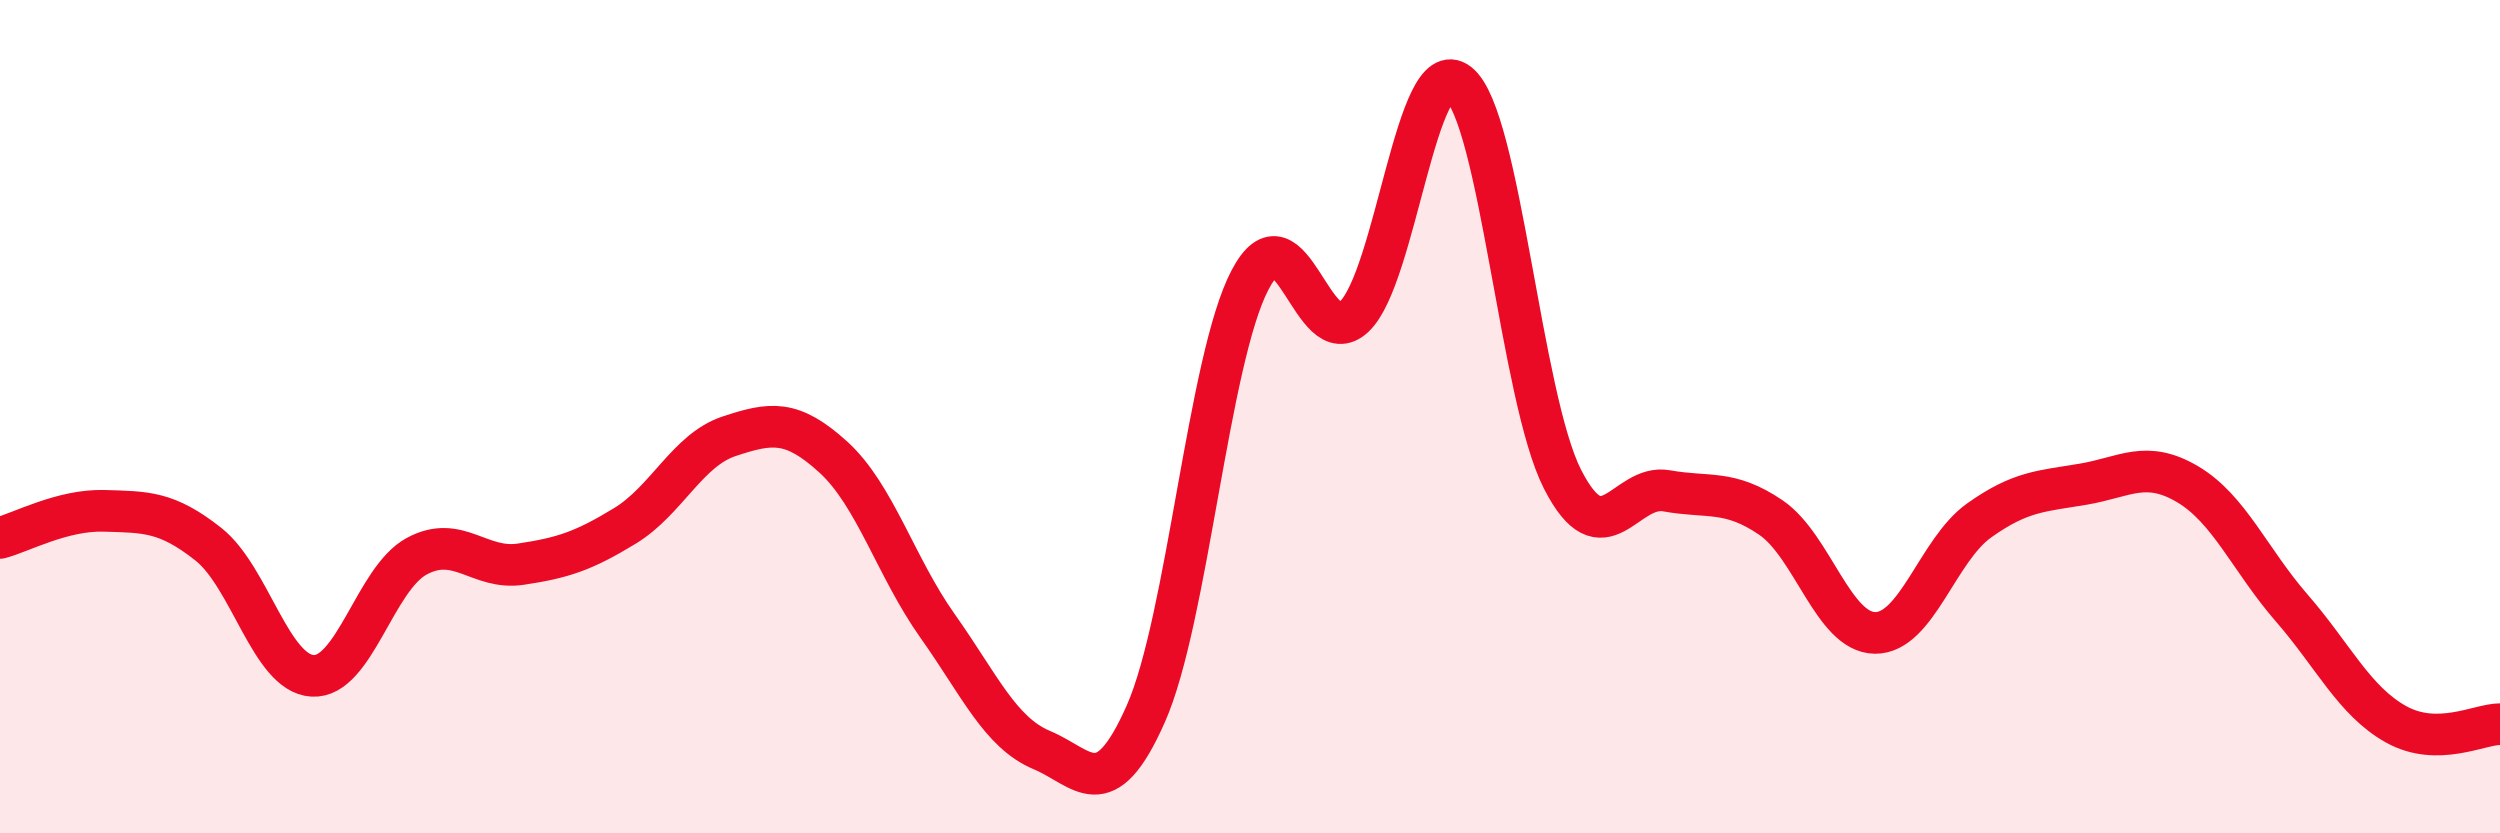
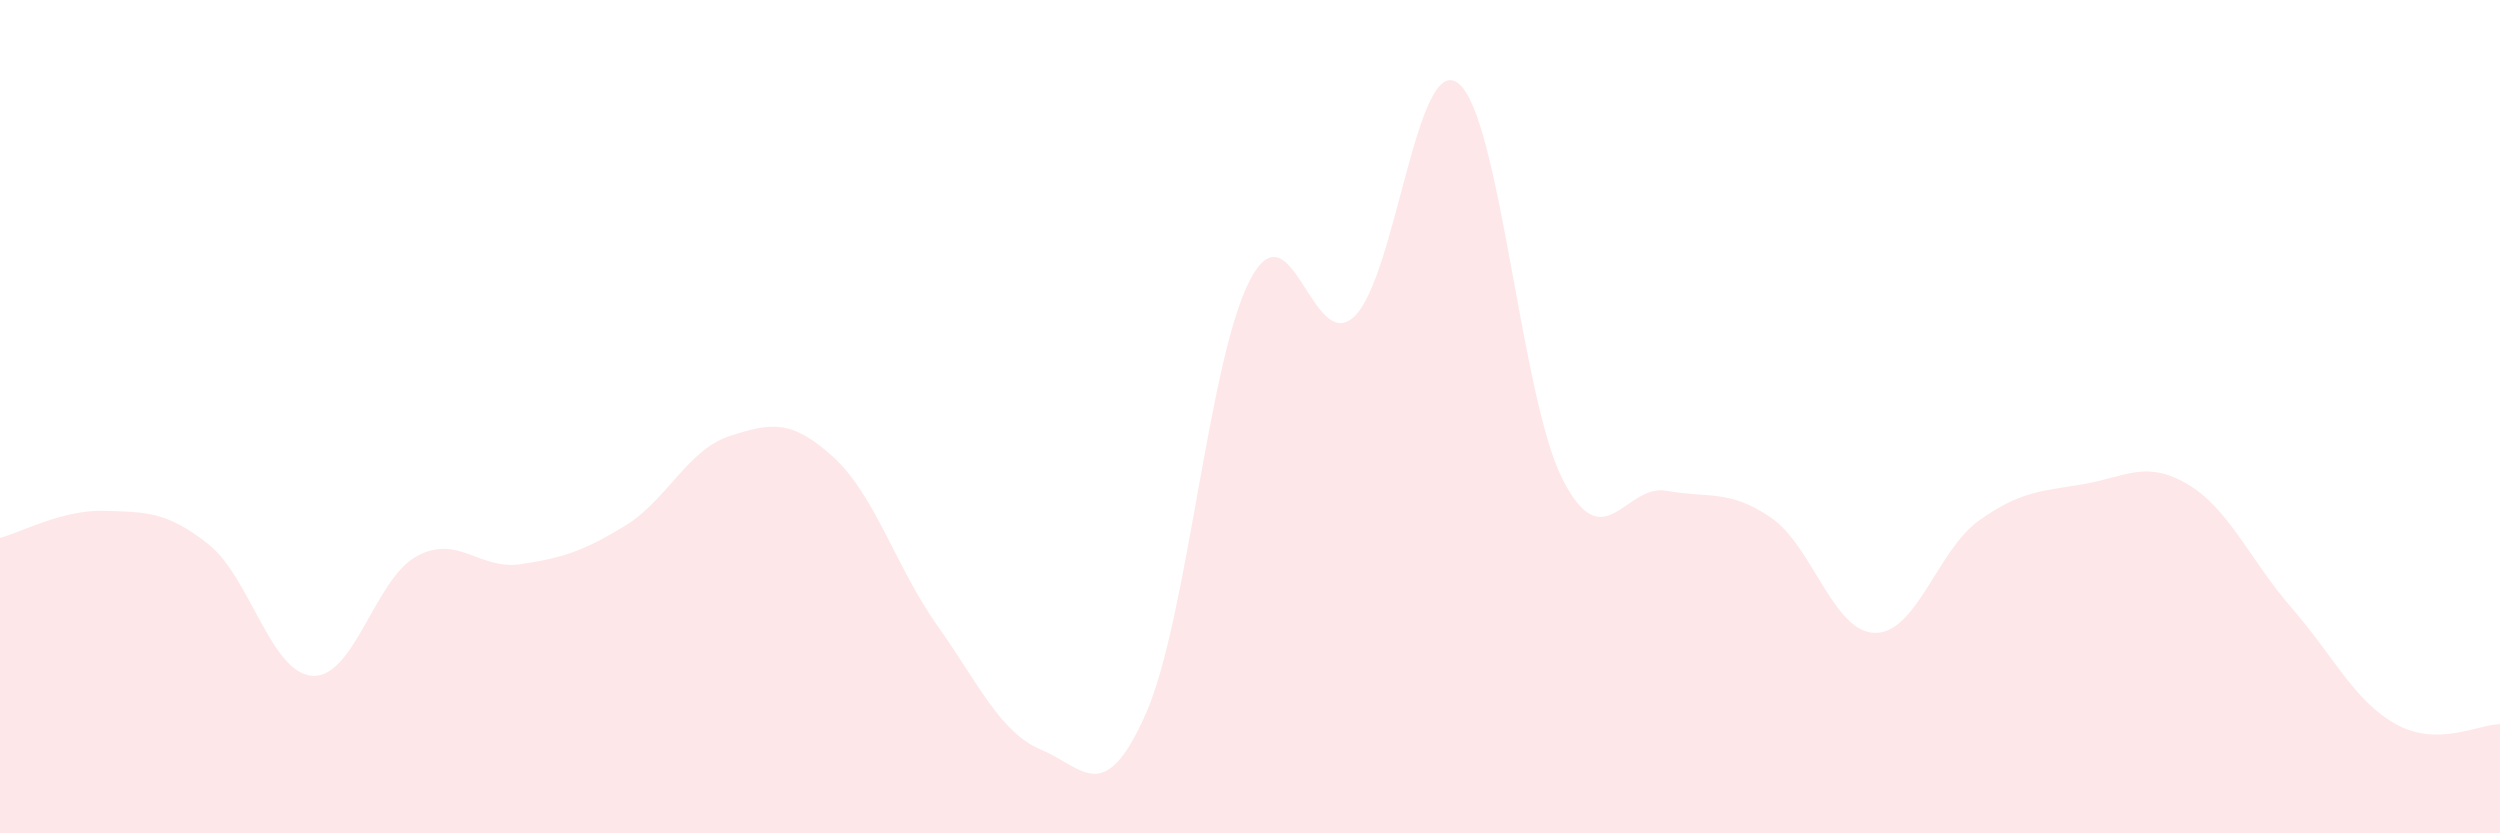
<svg xmlns="http://www.w3.org/2000/svg" width="60" height="20" viewBox="0 0 60 20">
  <path d="M 0,12.91 C 0.5,12.78 1.5,12.23 2.5,12.26 C 3.5,12.29 4,12.27 5,13.06 C 6,13.85 6.5,16.16 7.5,16.22 C 8.5,16.28 9,13.89 10,13.35 C 11,12.81 11.5,13.69 12.5,13.54 C 13.5,13.39 14,13.23 15,12.62 C 16,12.01 16.5,10.8 17.5,10.47 C 18.5,10.14 19,10.06 20,10.97 C 21,11.88 21.5,13.61 22.5,15.02 C 23.5,16.43 24,17.58 25,18 C 26,18.42 26.5,19.39 27.5,17.13 C 28.5,14.87 29,8.63 30,6.72 C 31,4.81 31.5,8.54 32.5,7.6 C 33.5,6.66 34,1.22 35,2 C 36,2.78 36.5,9.54 37.5,11.5 C 38.5,13.46 39,11.6 40,11.78 C 41,11.96 41.5,11.74 42.5,12.42 C 43.5,13.1 44,15.18 45,15.19 C 46,15.2 46.5,13.2 47.5,12.49 C 48.5,11.78 49,11.79 50,11.62 C 51,11.45 51.5,11.03 52.5,11.62 C 53.5,12.21 54,13.44 55,14.59 C 56,15.74 56.5,16.82 57.5,17.38 C 58.5,17.94 59.5,17.38 60,17.38L60 20L0 20Z" fill="#EB0A25" opacity="0.1" stroke-linecap="round" stroke-linejoin="round" />
-   <path d="M 0,12.91 C 0.5,12.78 1.5,12.23 2.5,12.26 C 3.5,12.29 4,12.27 5,13.06 C 6,13.85 6.5,16.16 7.5,16.22 C 8.5,16.28 9,13.89 10,13.35 C 11,12.81 11.5,13.69 12.5,13.54 C 13.5,13.39 14,13.23 15,12.62 C 16,12.01 16.5,10.8 17.5,10.47 C 18.5,10.14 19,10.06 20,10.97 C 21,11.88 21.5,13.61 22.5,15.02 C 23.5,16.43 24,17.58 25,18 C 26,18.42 26.5,19.39 27.5,17.13 C 28.5,14.87 29,8.63 30,6.72 C 31,4.81 31.5,8.54 32.5,7.6 C 33.5,6.66 34,1.22 35,2 C 36,2.78 36.5,9.54 37.5,11.5 C 38.5,13.46 39,11.6 40,11.78 C 41,11.96 41.5,11.74 42.5,12.42 C 43.5,13.1 44,15.18 45,15.19 C 46,15.2 46.5,13.2 47.5,12.49 C 48.5,11.78 49,11.79 50,11.62 C 51,11.45 51.5,11.03 52.5,11.62 C 53.5,12.21 54,13.44 55,14.59 C 56,15.74 56.5,16.82 57.5,17.38 C 58.5,17.94 59.5,17.38 60,17.38" stroke="#EB0A25" stroke-width="1" fill="none" stroke-linecap="round" stroke-linejoin="round" />
</svg>